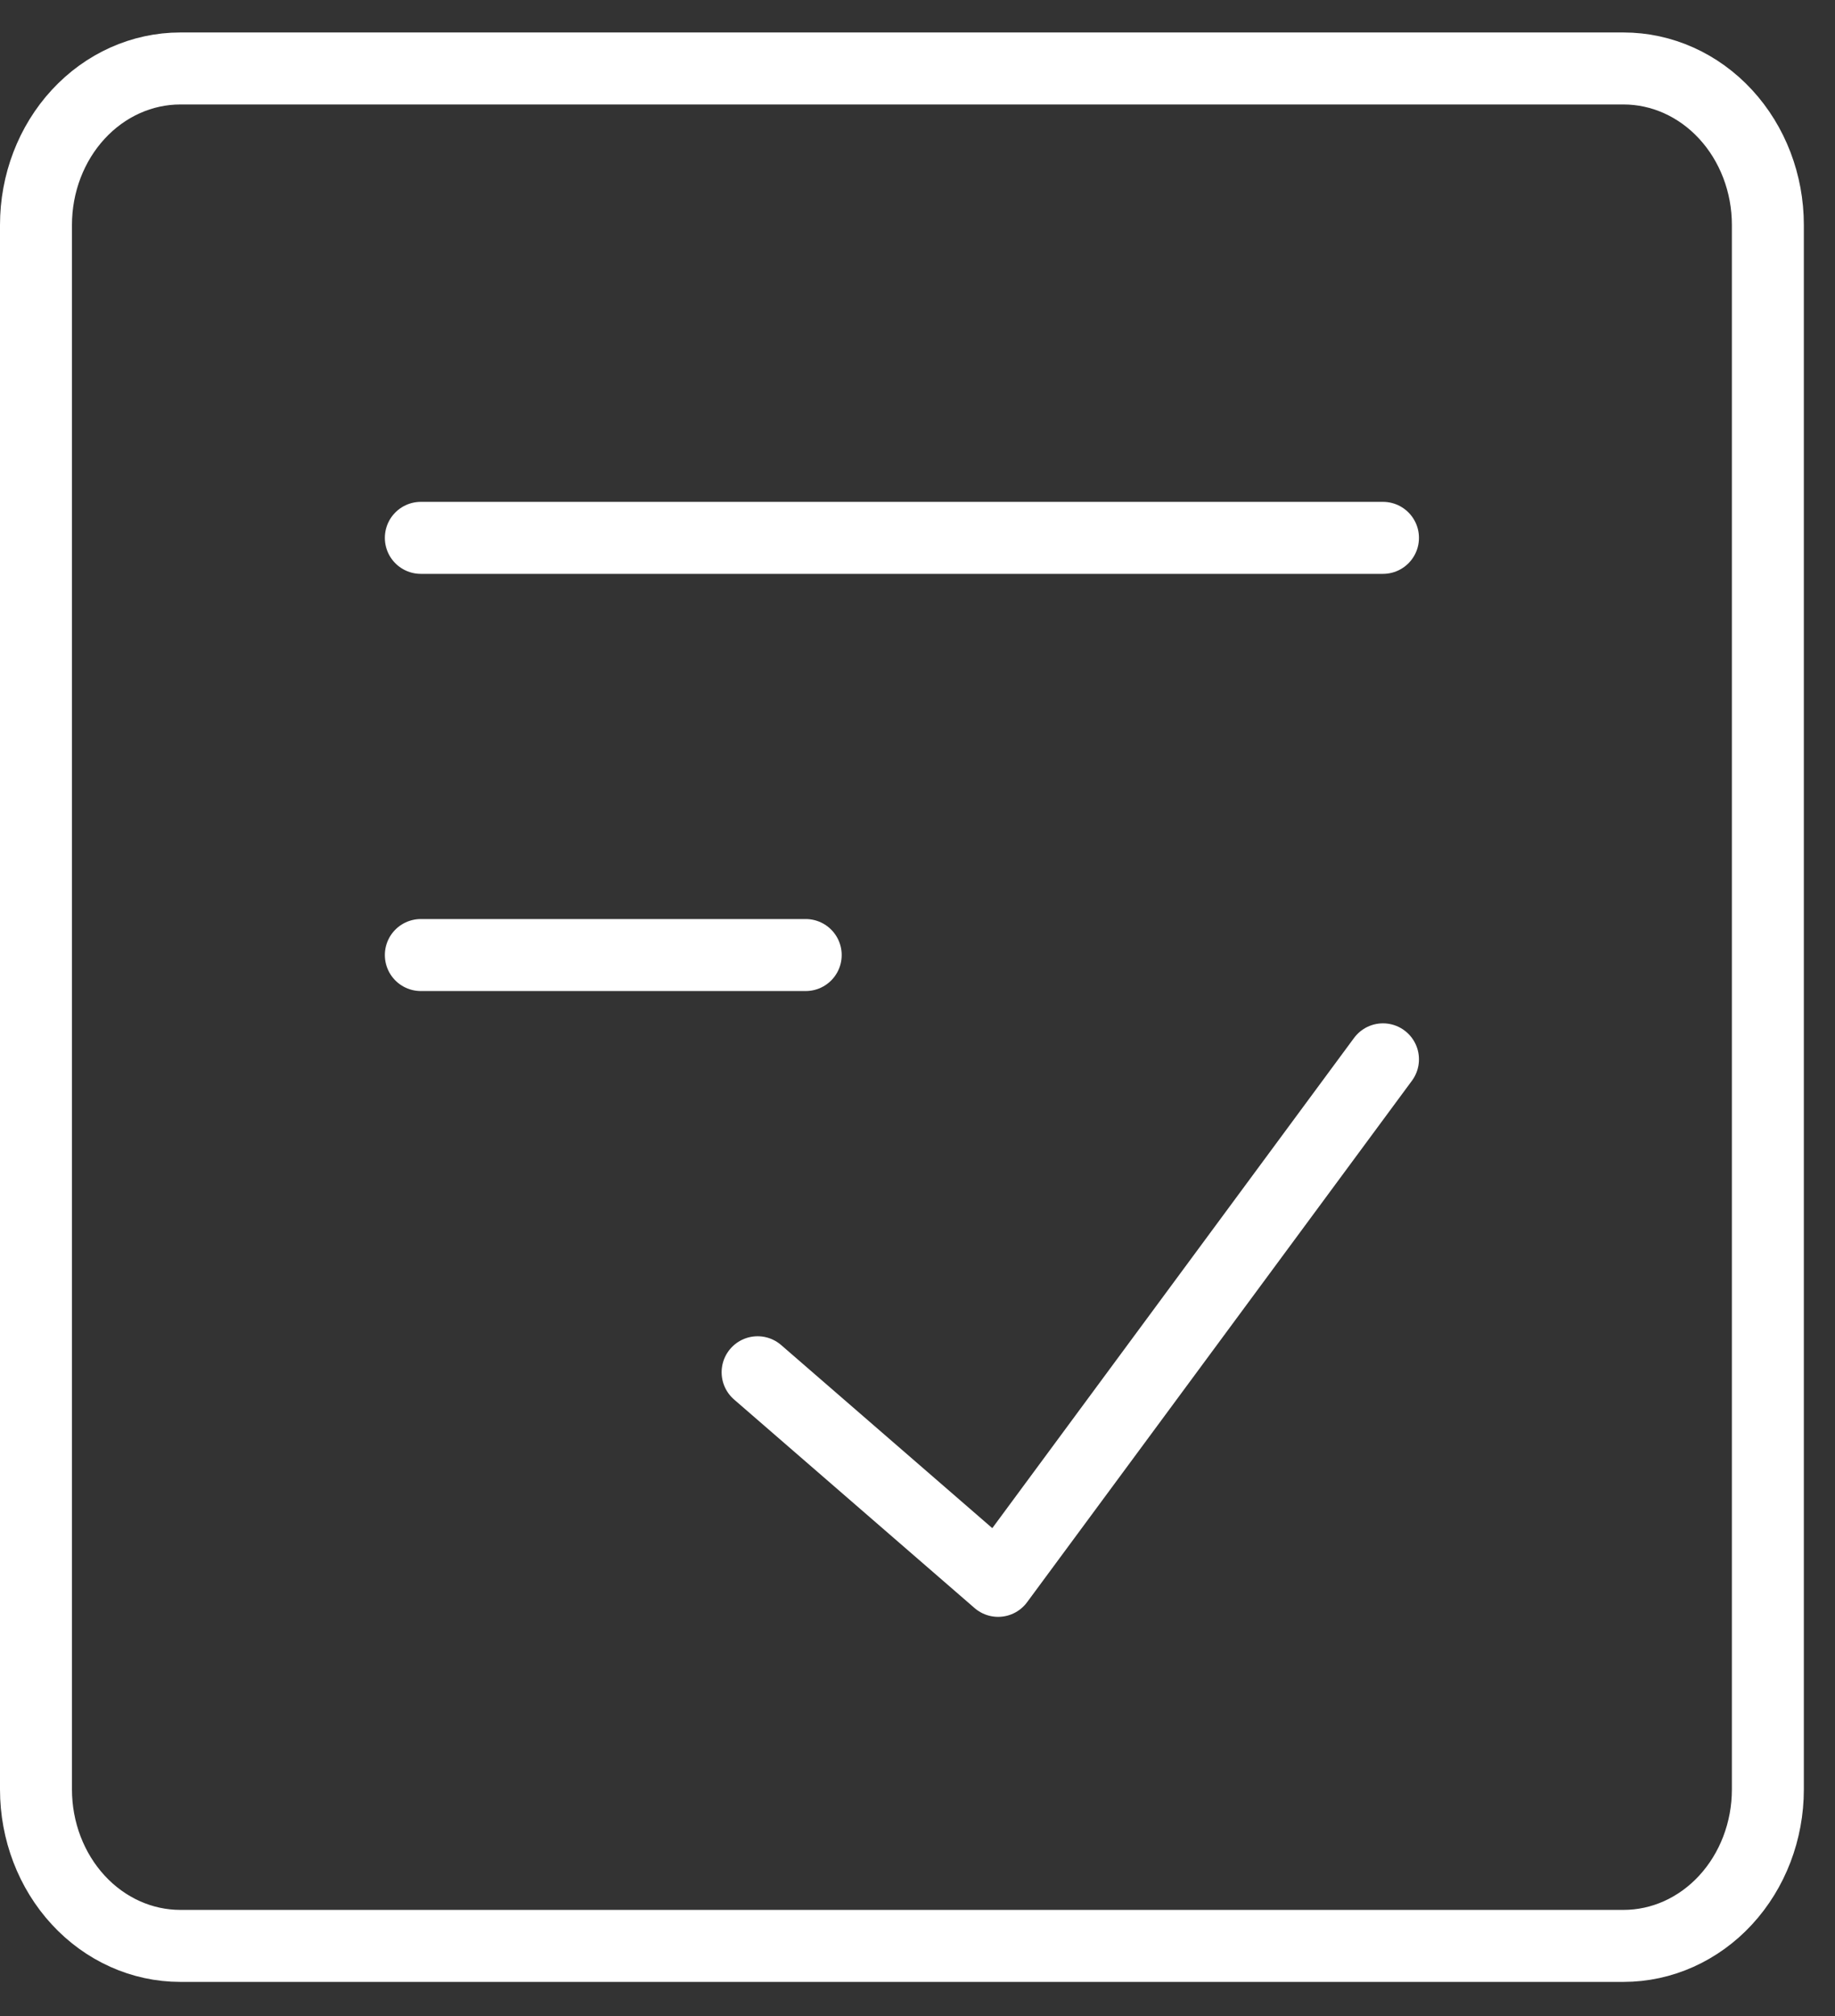
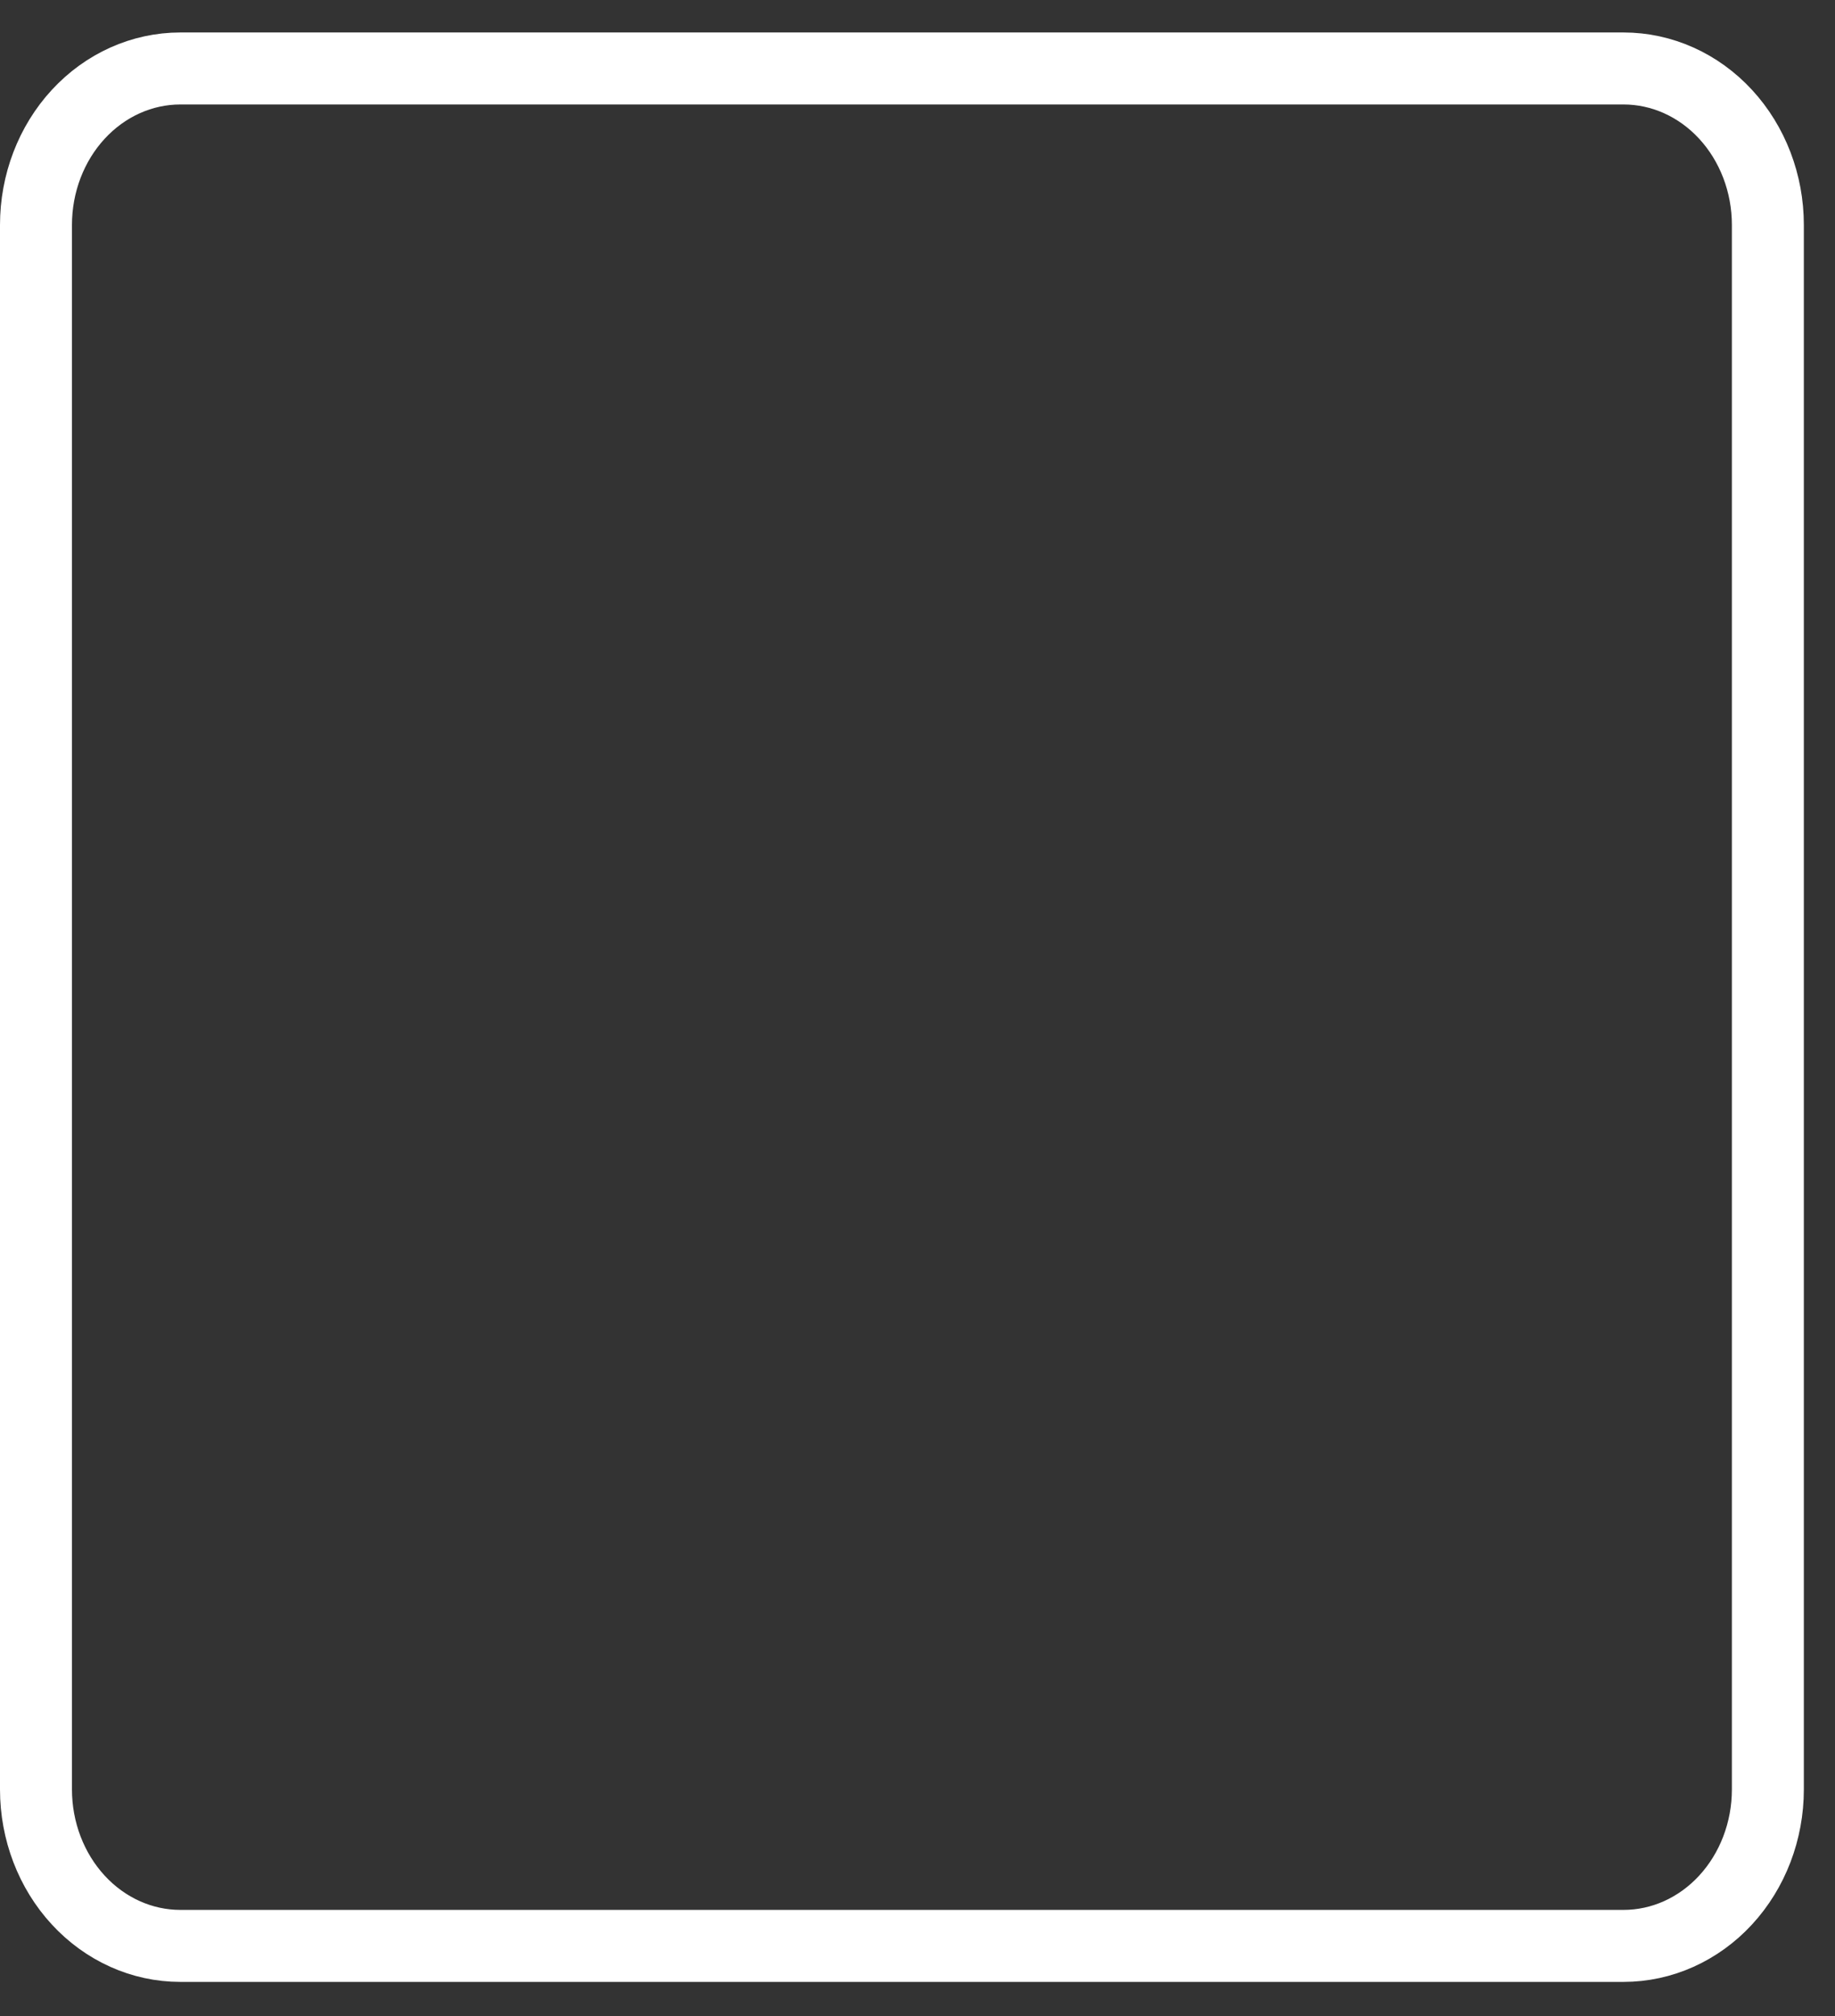
<svg xmlns="http://www.w3.org/2000/svg" width="51" height="56" viewBox="0 0 51 56" fill="none">
  <rect x="0" y="0" width="51" height="56" fill="#333333" stroke="none" />
  <path d="M45.123 1.902H5.011C3.947 1.902 2.927 2.36 2.175 3.175C1.423 3.99 1 5.095 1 6.248V49.705C1 50.858 1.423 51.963 2.175 52.778C2.927 53.593 3.947 54.051 5.011 54.051H45.123C46.187 54.051 47.207 53.593 47.959 52.778C48.711 51.963 49.134 50.858 49.134 49.705V6.248C49.134 5.095 48.711 3.99 47.959 3.175C47.207 2.36 46.187 1.902 45.123 1.902Z" stroke="white" stroke-width="2" stroke-linecap="round" stroke-linejoin="round" />
-   <path d="M21.056 38.117L27.741 43.911L38.437 29.425M11.696 14.94H38.437M11.696 26.528H22.393" stroke="white" stroke-width="2" stroke-linecap="round" stroke-linejoin="round" />
</svg>